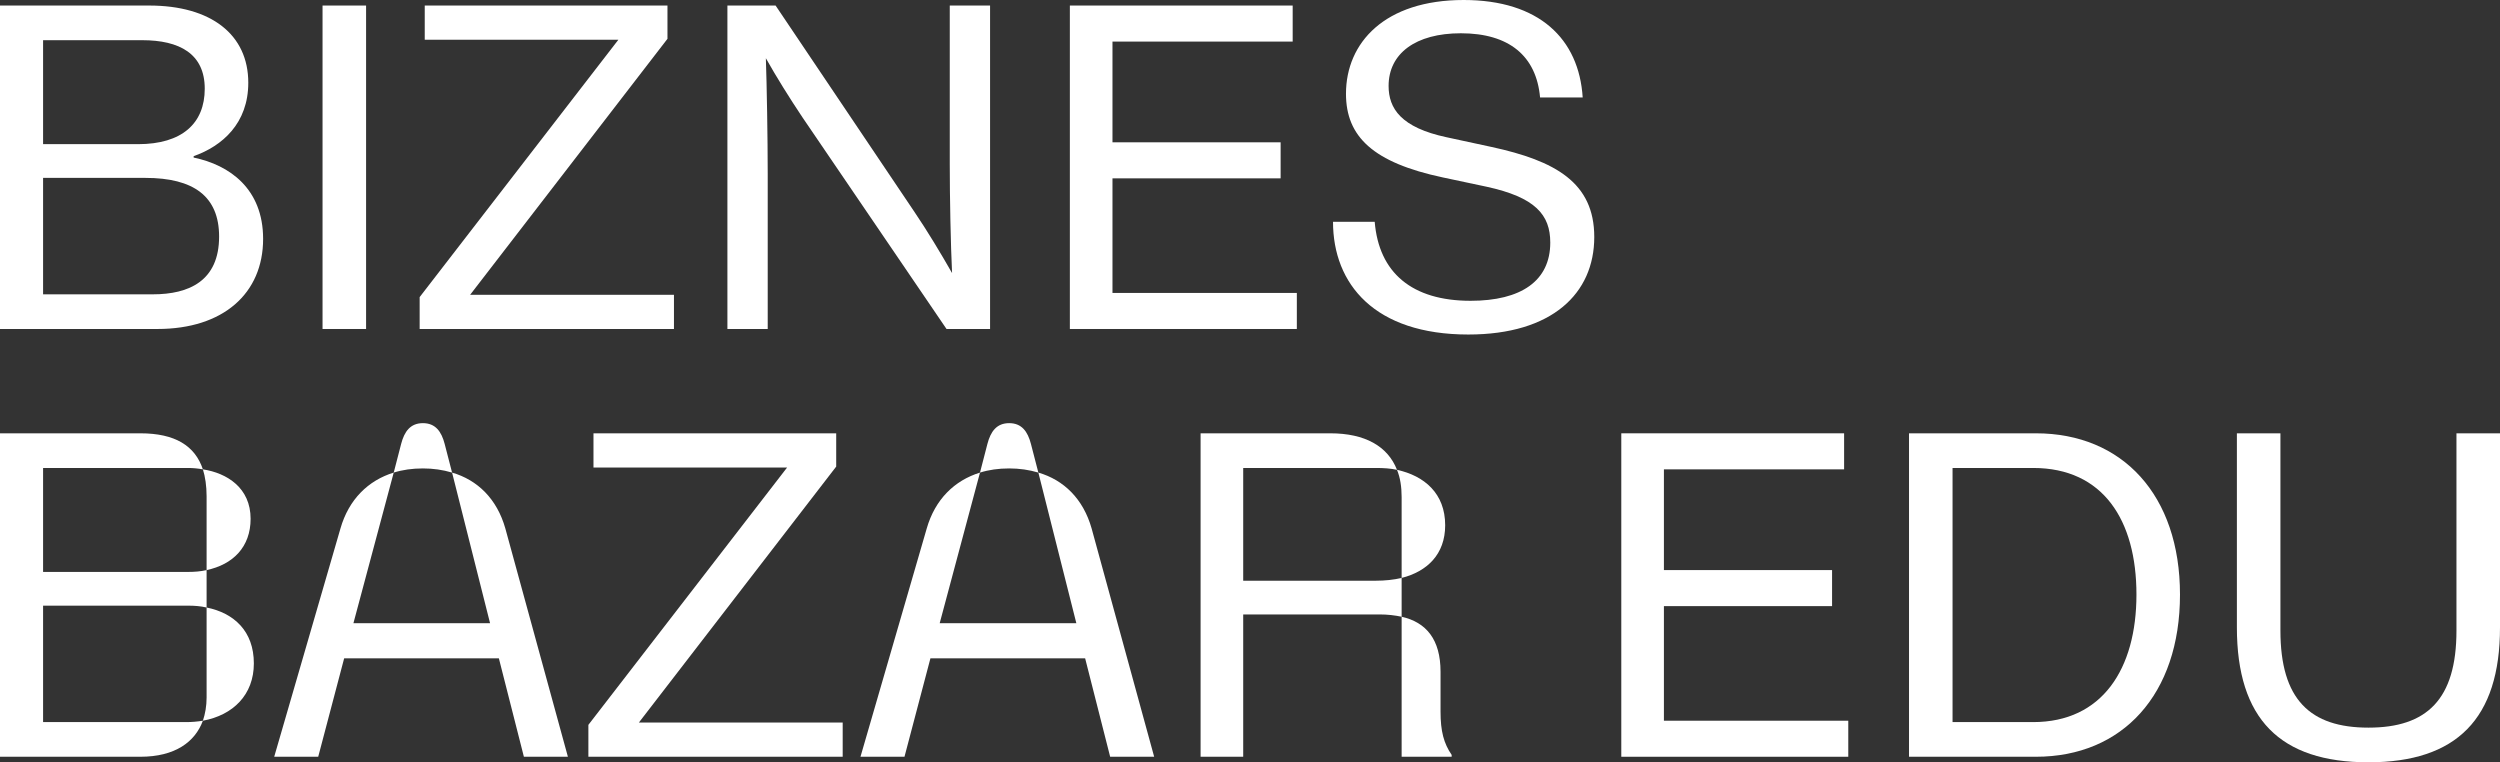
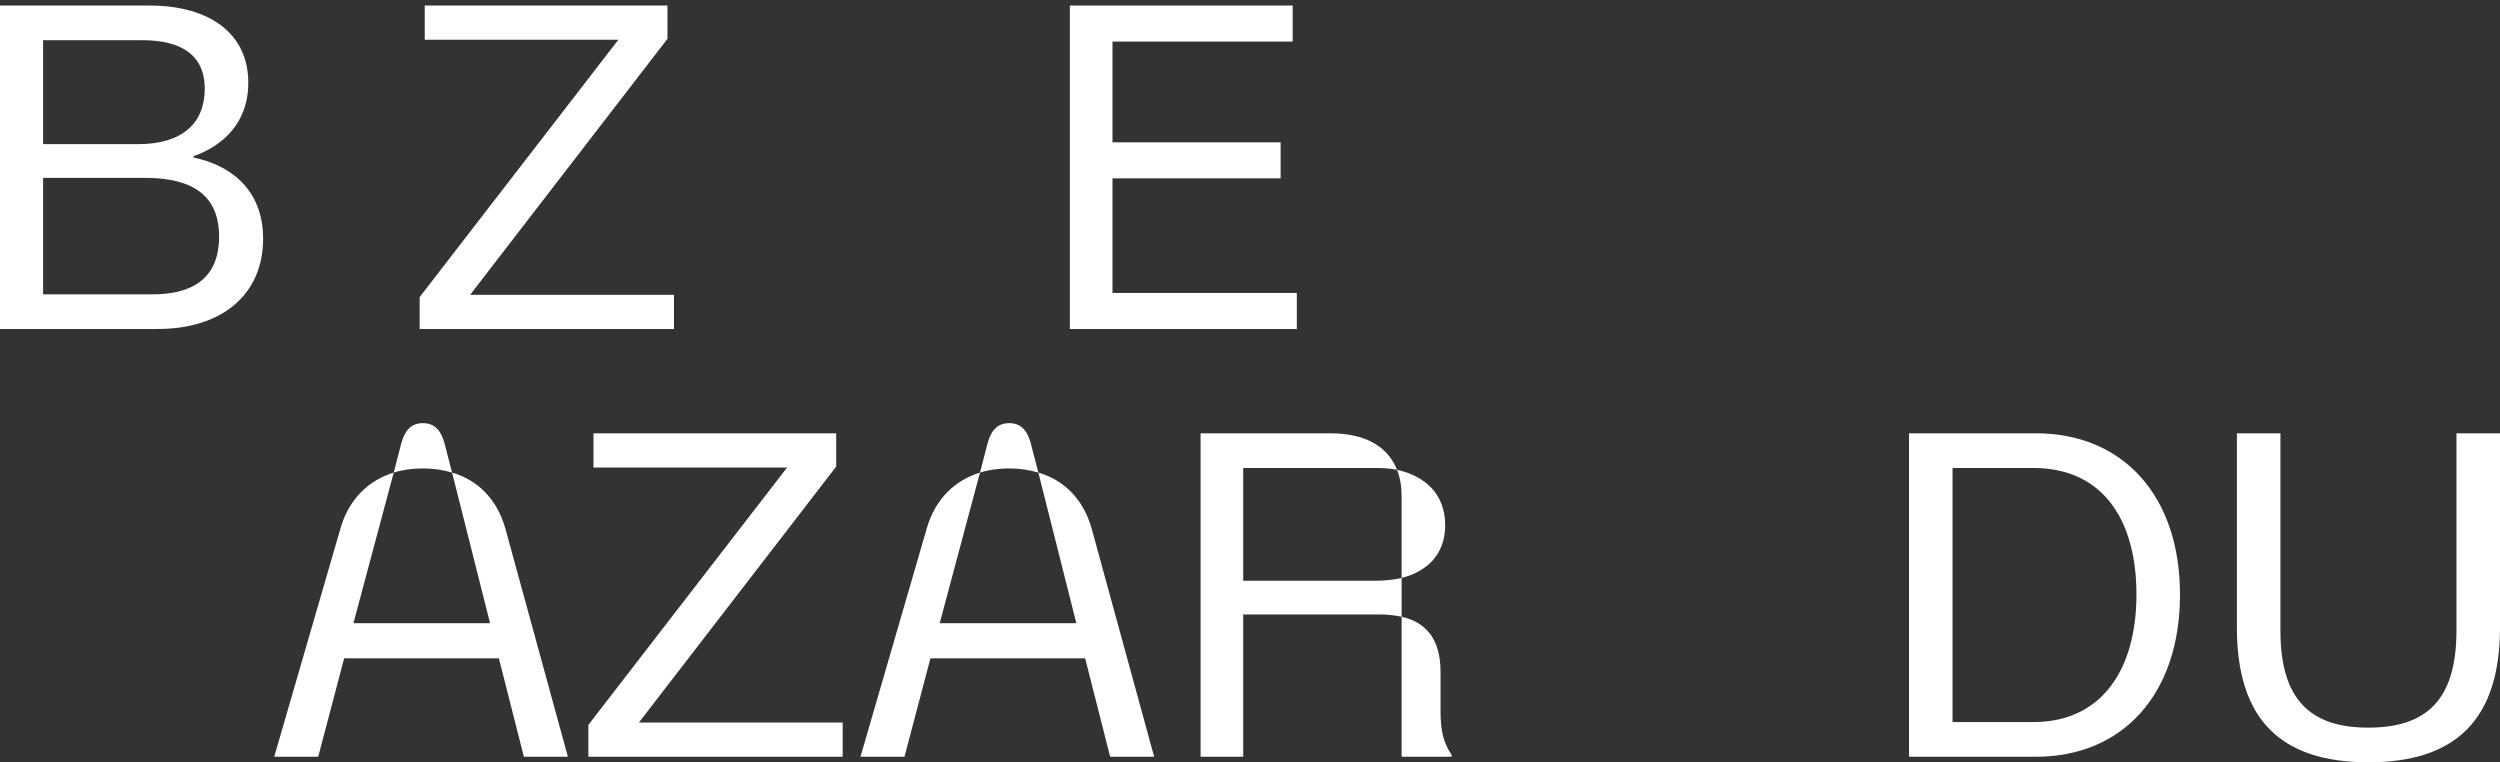
<svg xmlns="http://www.w3.org/2000/svg" width="305" height="93" viewBox="0 0 305 93" fill="none">
  <rect x="0" y="0" width="305" height="93" fill="#333333" stroke="none" />
  <path d="M19.215 40.136H0V0.676H18.197C25.77 0.676 30.291 4.228 30.291 10.09C30.291 15.051 27.127 17.813 23.623 19.053V19.222C27.974 20.124 32.1 22.999 32.1 29.143C32.1 35.795 27.24 40.136 19.215 40.136ZM5.256 4.904V17.588H16.841C22.21 17.588 24.979 15.051 24.979 10.823C24.979 6.539 21.871 4.904 17.35 4.904H5.256ZM5.256 21.703V35.908H18.649C23.058 35.908 26.731 34.273 26.731 28.862C26.731 23.957 23.623 21.703 17.745 21.703H5.256Z" fill="white" />
-   <path d="M44.662 40.136H39.35V0.676H44.662V40.136Z" fill="white" />
  <path d="M82.223 40.136H51.197V36.246L75.441 4.848H51.818V0.676H81.431V4.735L57.357 35.964H82.223V40.136Z" fill="white" />
-   <path d="M93.661 40.136H88.744V0.676H94.622L111.576 25.874C113.102 28.129 114.741 30.835 116.153 33.315C115.984 29.876 115.871 24.07 115.871 20.012V0.676H120.788V40.136H115.475L97.9 14.318C96.317 11.95 94.735 9.414 93.435 7.103C93.548 10.259 93.661 16.911 93.661 21.195V40.136Z" fill="white" />
  <path d="M158.214 40.136H130.523V0.676H157.706V5.073H135.722V17.362H156.236V21.759H135.722V35.739H158.214V40.136Z" fill="white" />
-   <path d="M179.13 40.812C167.714 40.812 162.628 34.668 162.628 27.058H167.714C168.223 33.259 172.235 36.697 179.412 36.697C185.572 36.697 189.133 34.273 189.133 29.595C189.133 26.212 187.324 24.07 181.334 22.774L176.021 21.646C167.544 19.842 164.21 16.686 164.21 11.443C164.21 5.186 168.957 0 178.565 0C187.776 0 192.636 4.735 193.089 11.894H187.889C187.437 6.821 184.103 4.059 178.225 4.059C172.687 4.059 169.409 6.539 169.409 10.485C169.409 13.247 170.935 15.558 176.474 16.742L181.955 17.926C189.754 19.617 194.501 22.266 194.501 28.918C194.501 35.795 189.359 40.812 179.13 40.812Z" fill="white" />
-   <path d="M0 92.324V52.864H17.124C21.362 52.864 23.792 54.386 24.753 57.261C24.131 57.148 23.51 57.092 22.945 57.092H5.256V69.775H22.945C23.736 69.775 24.471 69.719 25.205 69.55V74.116C24.471 73.947 23.736 73.89 22.945 73.89H5.256V88.096H22.718C23.397 88.096 24.075 88.039 24.753 87.927C23.792 90.52 21.362 92.324 17.124 92.324H0ZM24.753 87.927C25.036 87.081 25.205 86.123 25.205 85.108V74.116C28.54 74.792 30.97 76.991 30.97 80.937C30.97 84.77 28.426 87.25 24.753 87.927ZM24.753 57.261C27.692 57.712 30.574 59.516 30.574 63.293C30.574 66.731 28.426 68.873 25.205 69.55V60.531C25.205 59.291 25.036 58.163 24.753 57.261Z" fill="white" />
  <path d="M41.535 64.477C42.552 60.925 44.925 58.614 48.034 57.656L43.117 76.032H59.788L55.154 57.656C58.263 58.558 60.636 60.869 61.653 64.477L69.283 92.324H63.914L60.862 80.317H41.987L38.822 92.324H33.453L41.535 64.477ZM48.034 57.656L48.938 54.161C49.333 52.639 50.068 51.624 51.594 51.624C53.12 51.624 53.855 52.639 54.25 54.161L55.154 57.656C54.024 57.318 52.837 57.148 51.594 57.148C50.294 57.148 49.107 57.318 48.034 57.656Z" fill="white" />
  <path d="M102.808 92.324H71.782V88.434L96.027 57.036H72.404V52.864H102.017V56.923L77.942 88.152H102.808V92.324Z" fill="white" />
  <path d="M113.06 64.477C114.077 60.925 116.451 58.614 119.559 57.656L114.642 76.032H131.314L126.68 57.656C129.788 58.558 132.161 60.869 133.179 64.477L140.808 92.324H135.439L132.387 80.317H113.512L110.347 92.324H104.978L113.06 64.477ZM119.559 57.656L120.463 54.161C120.859 52.639 121.593 51.624 123.119 51.624C124.645 51.624 125.38 52.639 125.775 54.161L126.68 57.656C125.549 57.318 124.363 57.148 123.119 57.148C121.819 57.148 120.633 57.318 119.559 57.656Z" fill="white" />
  <path d="M146.472 92.324V52.864H162.296C166.535 52.864 169.304 54.443 170.434 57.318C169.643 57.148 168.795 57.092 167.891 57.092H151.671V70.846H167.891C168.965 70.846 170.038 70.734 170.999 70.508V75.243C170.208 75.074 169.304 74.961 168.287 74.961H151.671V92.324H146.472ZM170.434 57.318C173.768 58.05 176.312 60.192 176.312 64.082C176.312 67.633 174.107 69.719 170.999 70.508V60.643C170.999 59.403 170.83 58.276 170.434 57.318ZM170.999 92.324V75.243C173.994 75.92 175.746 78.005 175.746 81.951V86.799C175.746 89.223 176.142 90.689 177.103 92.098V92.324H170.999Z" fill="white" />
-   <path d="M225.49 92.324H197.798V52.864H224.981V57.261H202.997V69.55H223.512V73.947H202.997V87.927H225.49V92.324Z" fill="white" />
  <path d="M248.383 92.324H232.899V52.864H248.383C258.951 52.864 265.959 60.418 265.959 72.537C265.959 84.713 258.951 92.324 248.383 92.324ZM238.211 57.092V88.096H248.044C256.465 88.096 260.647 81.613 260.647 72.537C260.647 63.462 256.578 57.092 248.044 57.092H238.211Z" fill="white" />
  <path d="M288.95 93C278.156 93 272.9 87.701 272.9 76.54V52.864H278.212V76.934C278.212 85.334 281.829 88.772 288.95 88.772C296.071 88.772 299.688 85.334 299.688 76.934V52.864H305V76.54C305 87.701 299.688 93 288.95 93Z" fill="white" />
</svg>